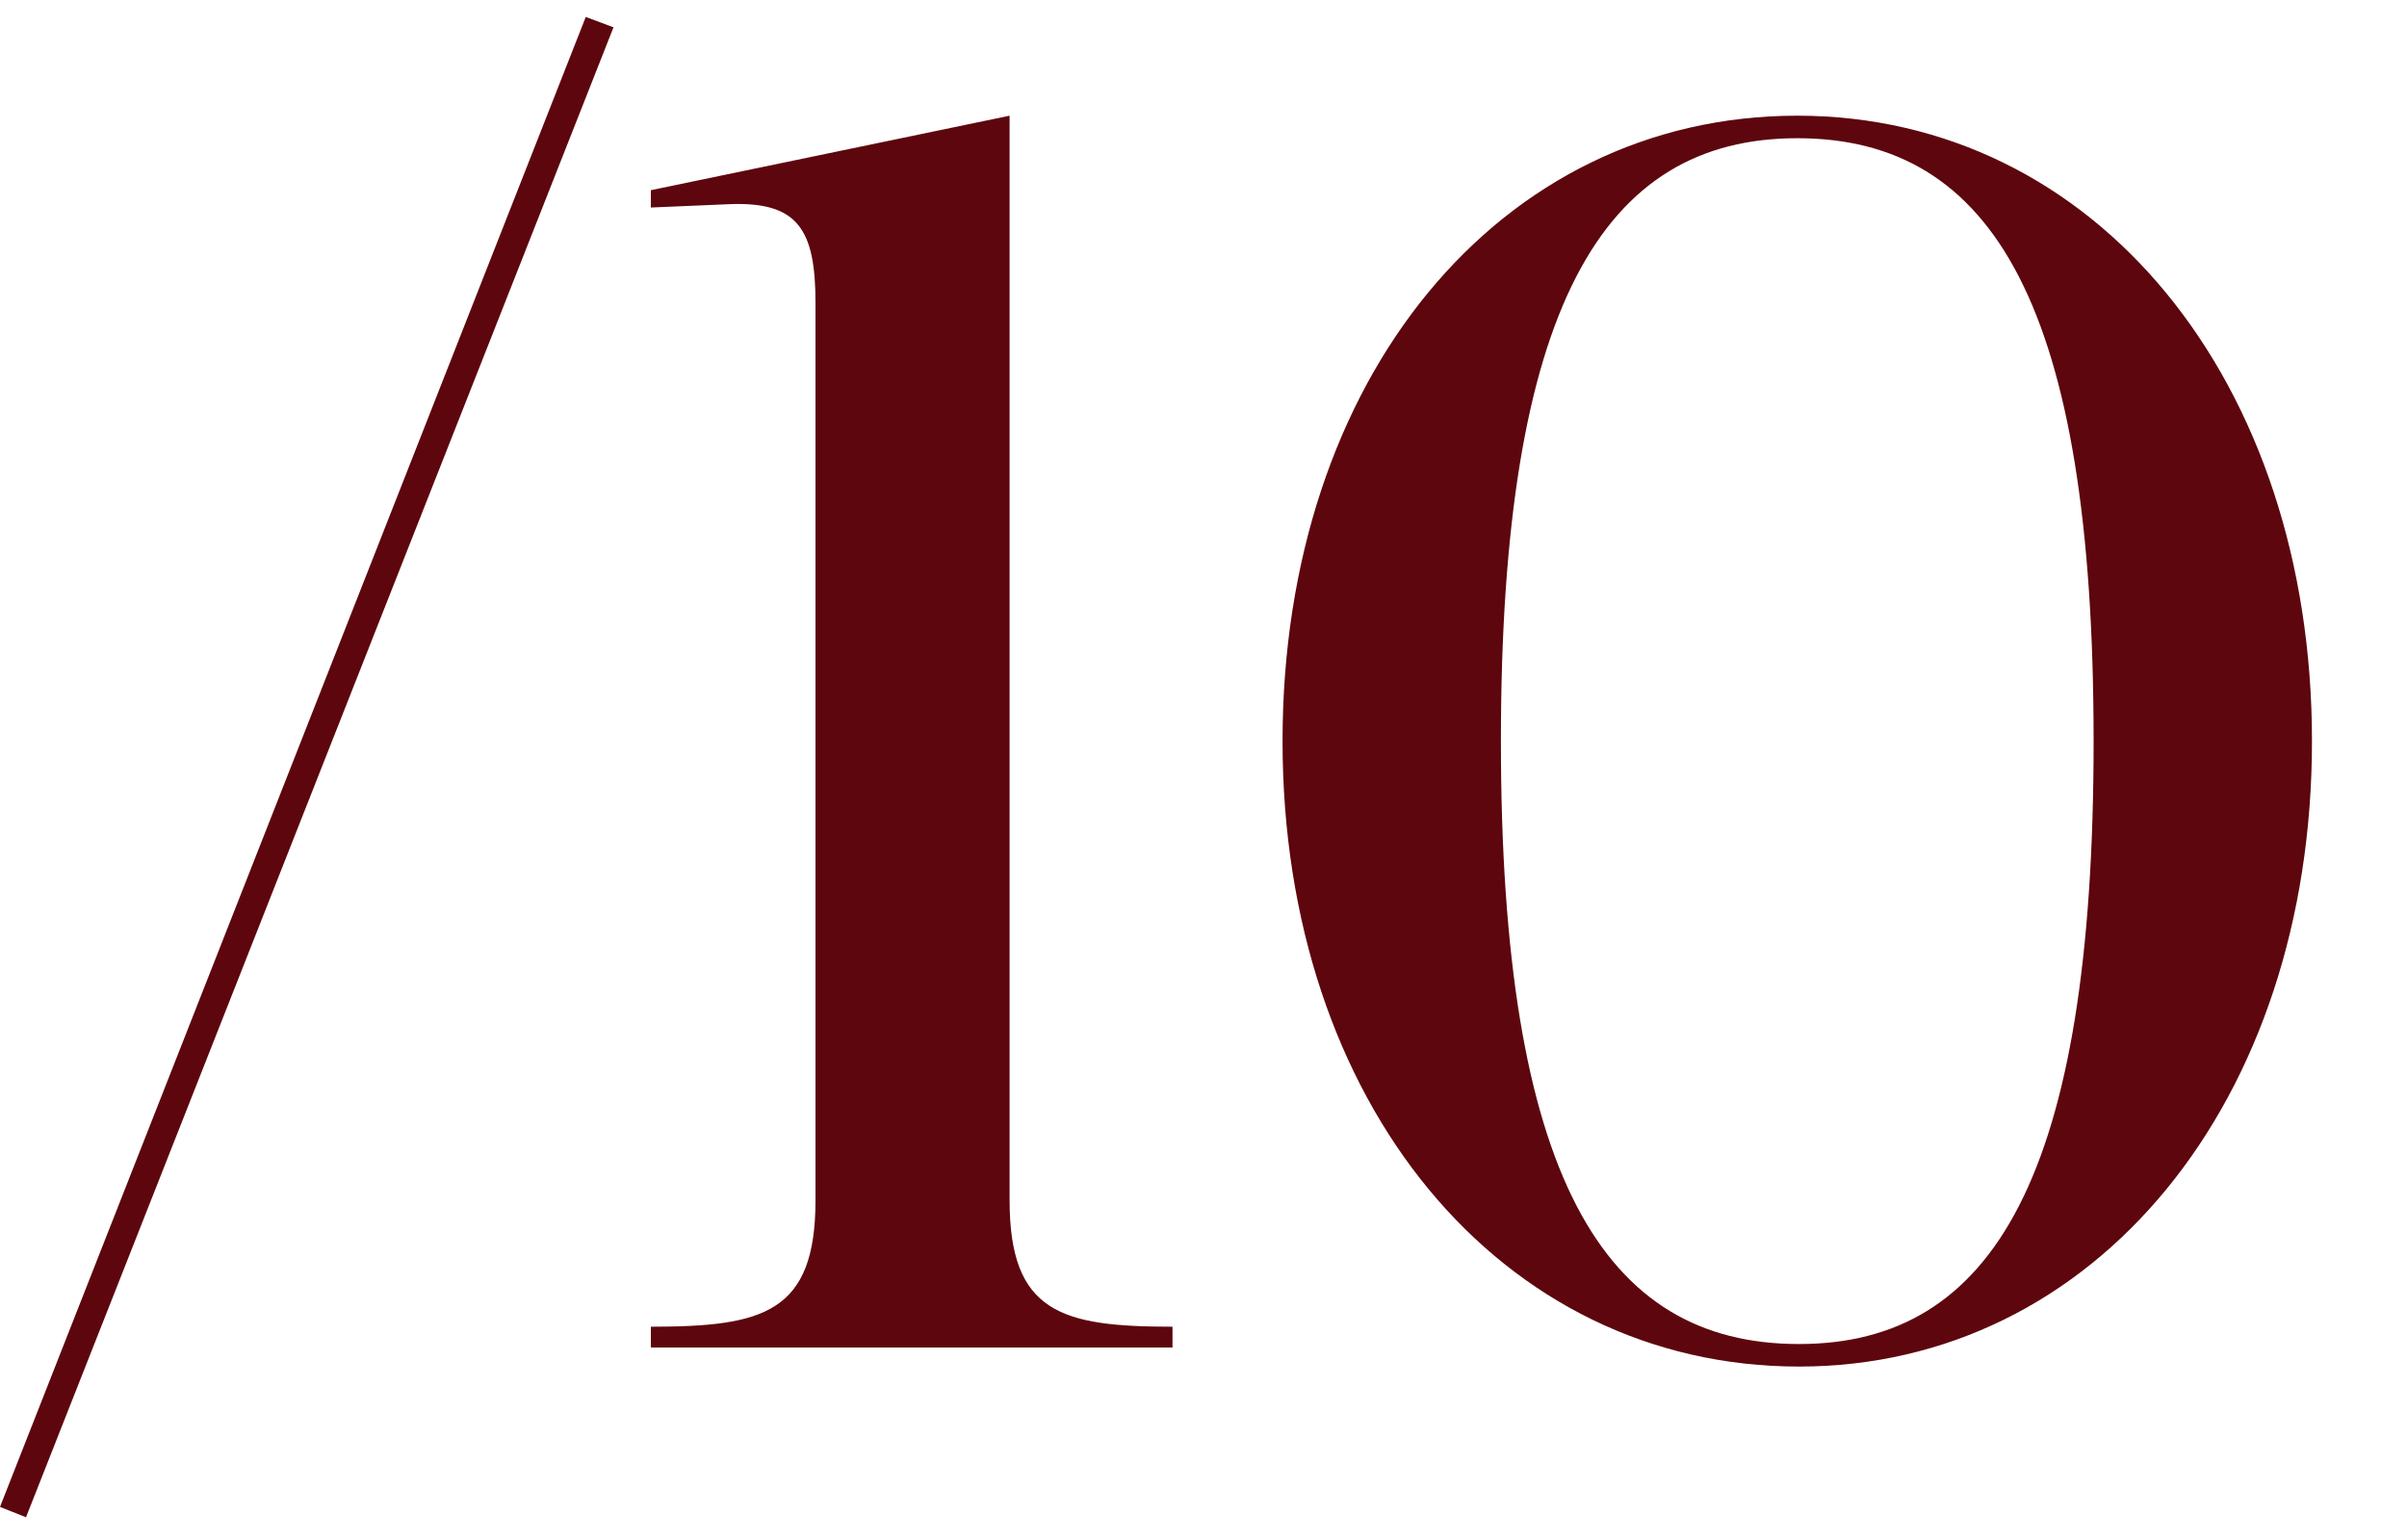
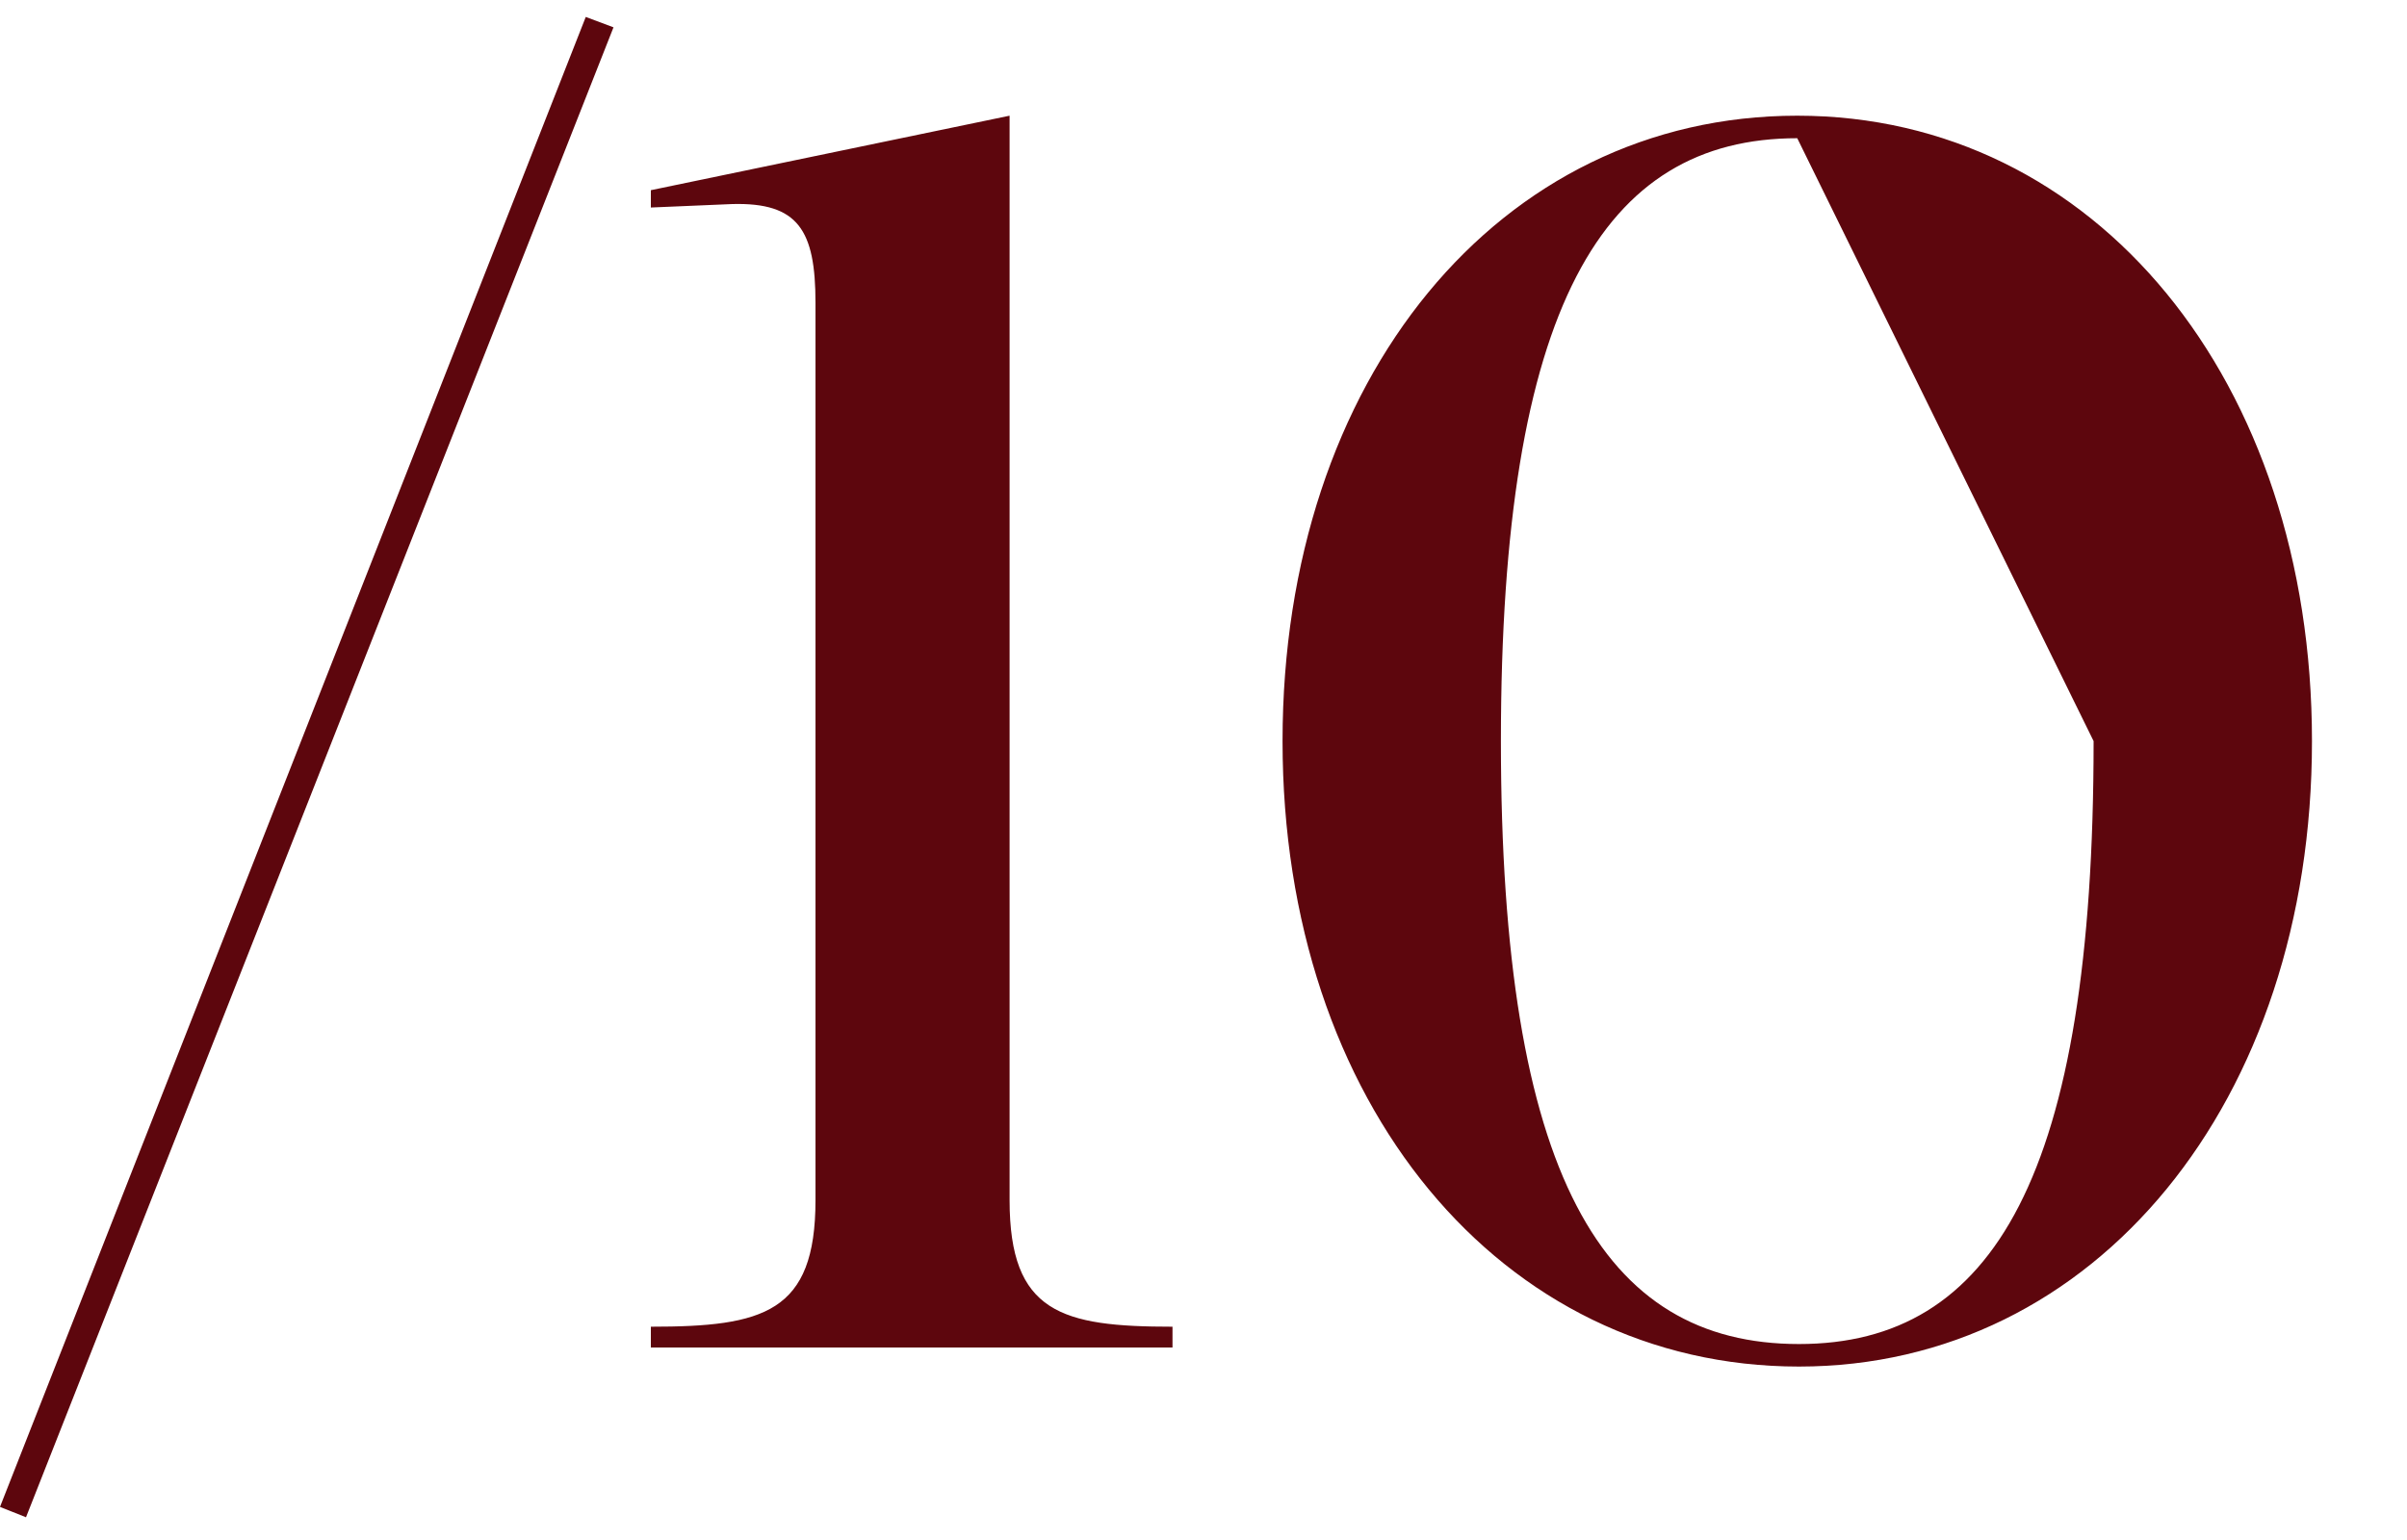
<svg xmlns="http://www.w3.org/2000/svg" width="25" height="16" viewBox="0 0 25 16" fill="none">
-   <path d="M0 15.656L6.084 0.176L6.372 0.284L0.27 15.764L0 15.656ZM6.76 14V13.784C7.93 13.784 8.47 13.64 8.47 12.47V3.146C8.47 2.39 8.29 2.102 7.606 2.12L6.76 2.156V1.976L10.486 1.202V12.47C10.486 13.64 11.026 13.784 12.178 13.784V14H6.76ZM18.667 1.202C21.763 1.202 24.013 3.956 24.013 7.7C24.013 11.444 21.763 14.198 18.685 14.198C15.589 14.198 13.321 11.462 13.321 7.7C13.321 3.938 15.571 1.202 18.667 1.202ZM18.667 1.436C16.651 1.436 15.589 3.182 15.589 7.7C15.589 12.218 16.651 13.964 18.685 13.964C20.701 13.964 21.745 12.218 21.745 7.7C21.745 3.182 20.701 1.436 18.667 1.436Z" fill="#5D060D" />
+   <path d="M0 15.656L6.084 0.176L6.372 0.284L0.27 15.764L0 15.656ZM6.76 14V13.784C7.93 13.784 8.47 13.64 8.47 12.47V3.146C8.47 2.39 8.29 2.102 7.606 2.12L6.76 2.156V1.976L10.486 1.202V12.47C10.486 13.64 11.026 13.784 12.178 13.784V14H6.76ZM18.667 1.202C21.763 1.202 24.013 3.956 24.013 7.7C24.013 11.444 21.763 14.198 18.685 14.198C15.589 14.198 13.321 11.462 13.321 7.7C13.321 3.938 15.571 1.202 18.667 1.202ZM18.667 1.436C16.651 1.436 15.589 3.182 15.589 7.7C15.589 12.218 16.651 13.964 18.685 13.964C20.701 13.964 21.745 12.218 21.745 7.7Z" fill="#5D060D" />
</svg>